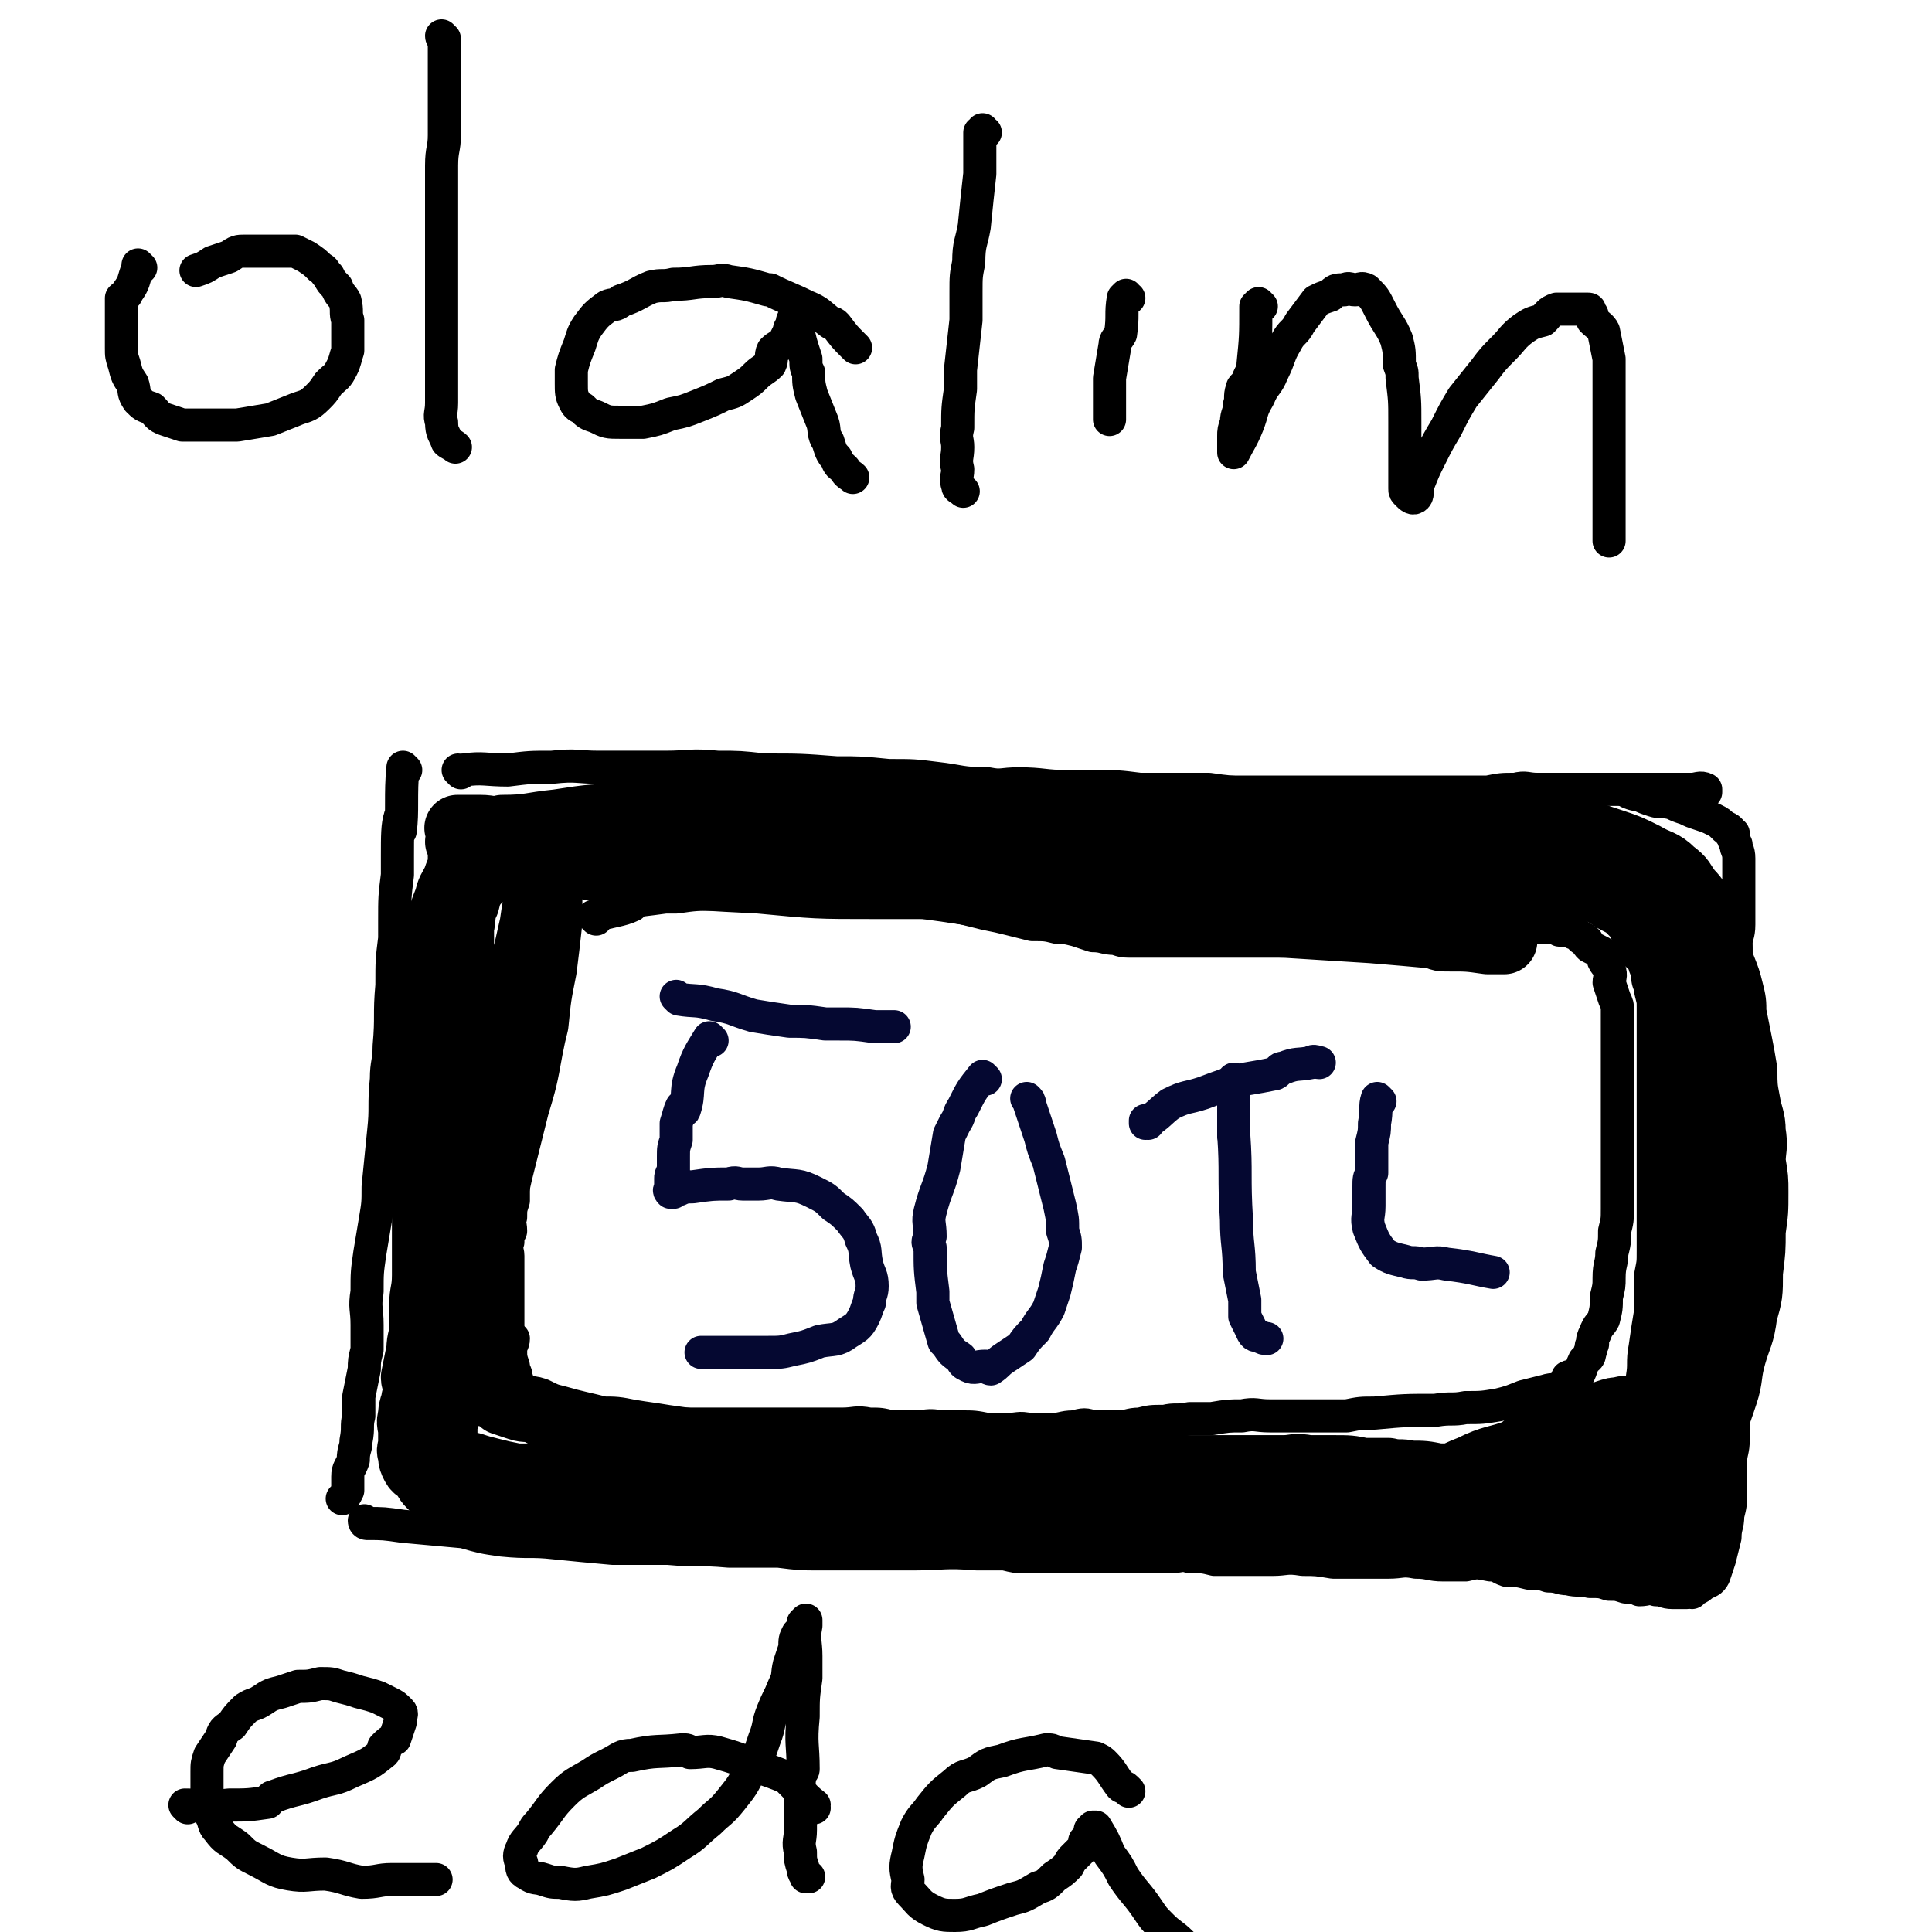
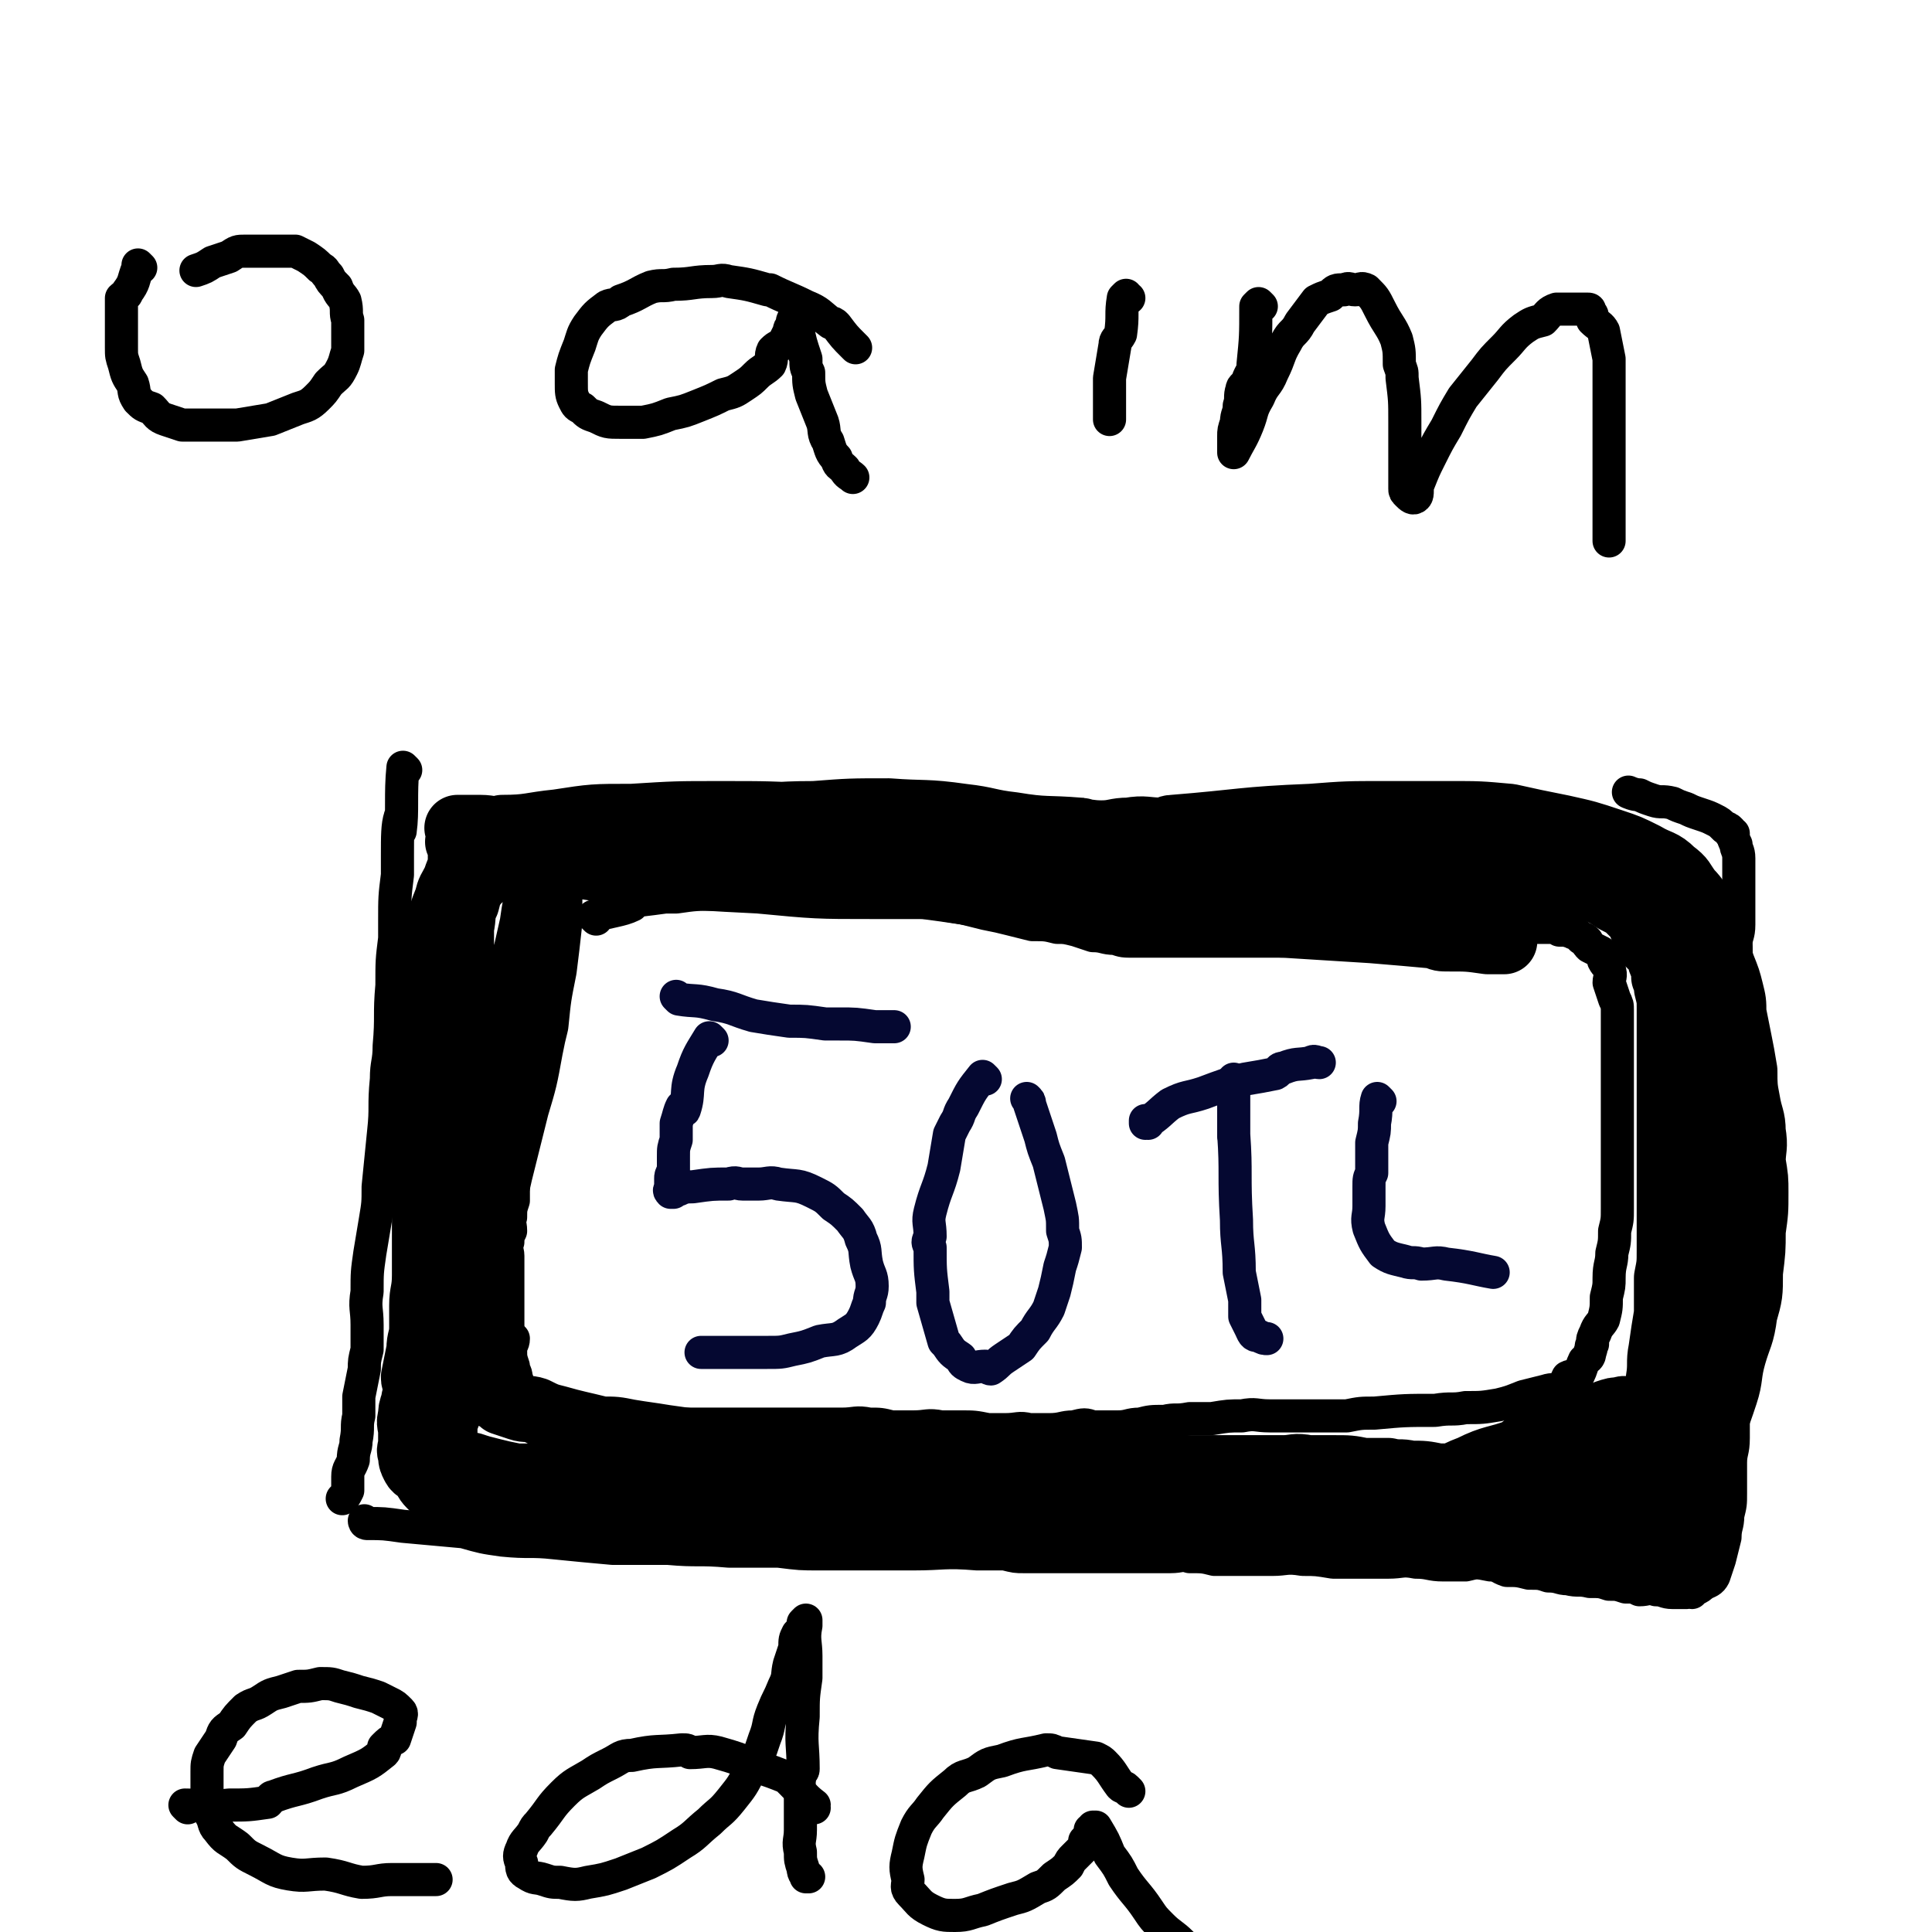
<svg xmlns="http://www.w3.org/2000/svg" viewBox="0 0 700 700" version="1.1">
  <g fill="none" stroke="#000000" stroke-width="12" stroke-linecap="round" stroke-linejoin="round">
    <path d="M147,279c0,0 -1,-1 -1,-1 -1,10 0,16 -1,23 0,1 0,-6 0,-5 -1,3 -1,7 -1,14 0,4 0,4 0,7 -1,8 -1,8 -1,17 0,3 0,3 0,6 -1,8 -1,8 -1,17 -1,11 0,11 -1,22 0,6 -1,6 -1,12 -1,10 0,10 -1,19 -1,10 -1,10 -2,20 0,6 0,6 -1,12 -1,6 -1,6 -2,12 -1,7 -1,7 -1,14 -1,6 0,6 0,12 0,5 0,5 0,9 -1,4 -1,4 -1,7 -1,5 -1,5 -2,10 0,3 0,3 0,7 -1,4 0,4 -1,9 0,3 -1,3 -1,7 -1,3 -2,3 -2,6 0,2 0,2 0,5 -1,2 -1,2 -2,3 " />
-     <path d="M167,280c0,0 -1,-1 -1,-1 0,0 1,0 1,1 0,0 0,0 0,0 0,-1 0,-1 1,-1 7,-1 8,0 16,0 8,-1 8,-1 16,-1 9,-1 9,0 17,0 12,0 12,0 24,0 9,0 9,-1 19,0 8,0 8,0 17,1 13,0 13,0 26,1 9,0 9,0 19,1 9,0 9,0 17,1 9,1 9,2 19,2 5,1 5,0 11,0 9,0 9,1 18,1 5,0 5,0 10,0 8,0 8,0 16,1 6,0 6,0 13,0 6,0 6,0 12,0 7,1 7,1 13,1 6,0 6,0 13,0 6,0 6,0 12,0 6,0 6,0 12,0 5,0 5,0 11,0 5,0 5,0 11,0 5,0 5,0 10,0 5,0 5,0 10,0 5,0 5,0 9,0 5,-1 5,-1 10,-1 4,-1 4,0 8,0 4,0 4,0 8,0 3,0 3,0 7,0 4,0 4,0 8,0 3,0 3,0 7,0 3,0 3,0 7,0 3,0 3,0 7,0 3,0 3,0 6,0 3,0 3,0 6,0 2,0 3,-1 5,0 0,0 0,1 0,1 " />
    <path d="M133,552c0,0 -1,-1 -1,-1 0,0 0,1 1,1 6,0 6,0 13,1 11,1 11,1 22,2 7,2 7,2 14,3 10,1 10,0 19,1 10,1 10,1 21,2 10,0 10,0 20,0 11,1 11,0 22,1 9,0 9,0 18,0 8,1 8,1 15,1 7,0 7,0 14,0 10,0 10,0 20,0 11,0 11,-1 23,0 5,0 5,0 10,0 4,1 4,1 7,1 8,0 8,0 16,0 5,0 5,0 11,0 6,0 6,0 13,0 2,0 2,0 5,0 4,0 4,0 8,0 4,0 4,-1 7,0 5,0 5,0 9,1 5,0 5,0 9,0 6,0 6,0 12,0 5,0 5,-1 11,0 5,0 5,0 11,1 5,0 5,0 10,0 5,0 5,0 10,0 5,0 5,-1 10,0 5,0 5,1 10,1 4,0 4,0 8,0 4,-1 4,-1 9,0 3,0 3,1 6,2 4,0 4,0 8,1 4,0 4,0 7,1 4,0 4,1 7,1 4,1 4,0 8,1 4,0 4,0 7,1 3,0 3,0 6,1 3,0 3,0 5,1 3,0 3,-1 6,0 3,0 3,1 6,1 3,0 3,0 5,0 1,-1 1,0 2,0 0,-1 0,-1 1,-1 2,-1 2,-1 3,-2 2,-1 3,-1 4,-3 1,-3 1,-3 2,-6 1,-4 1,-4 2,-8 0,-4 1,-4 1,-8 1,-4 1,-4 1,-8 0,-6 0,-6 0,-11 0,-4 1,-4 1,-9 0,-5 0,-5 0,-9 0,-6 0,-6 0,-12 0,-5 -1,-5 -1,-11 -1,-6 -1,-6 -1,-12 0,-5 0,-5 -1,-11 0,-5 0,-5 -1,-11 0,-5 0,-5 -1,-10 0,-6 0,-6 0,-11 0,-6 0,-6 0,-12 0,-4 0,-4 0,-9 0,-5 0,-5 0,-9 0,-5 1,-5 1,-10 0,-5 0,-5 0,-9 1,-5 1,-5 2,-9 1,-5 1,-5 2,-9 0,-4 0,-4 0,-9 0,-4 1,-4 1,-8 0,-4 0,-4 0,-8 0,-3 1,-3 1,-7 0,-3 0,-3 0,-6 0,-6 0,-6 0,-13 0,-2 0,-2 0,-5 0,-3 -1,-3 -1,-5 -1,-2 -1,-2 -1,-3 0,0 0,-1 0,-1 0,0 0,0 -1,0 0,-1 0,-1 0,-1 -1,-1 -1,-1 -2,-1 -2,-2 -2,-2 -4,-3 -2,-1 -2,-1 -5,-2 -3,-1 -3,-1 -5,-2 -3,-1 -3,-1 -5,-2 -4,-1 -4,0 -7,-1 -3,-1 -3,-1 -5,-2 -2,0 -4,-1 -4,-1 " />
    <path d="M51,97c0,0 0,0 -1,-1 0,0 0,1 0,1 -2,5 -1,5 -4,9 0,1 -1,1 -2,2 0,2 0,2 0,4 0,3 0,3 0,6 0,4 0,4 0,8 0,3 0,3 1,6 1,4 1,4 3,7 1,3 0,3 2,6 2,2 2,2 5,3 2,2 2,3 5,4 3,1 3,1 6,2 3,0 3,0 6,0 3,0 3,0 6,0 4,0 4,0 8,0 6,-1 6,-1 12,-2 5,-2 5,-2 10,-4 3,-1 4,-1 7,-4 2,-2 2,-2 4,-5 3,-3 3,-2 5,-6 1,-2 1,-3 2,-6 0,-1 0,-1 0,-2 0,-1 0,-1 0,-2 0,-2 0,-2 0,-4 0,-1 0,-1 0,-3 -1,-3 0,-3 -1,-7 -1,-2 -2,-2 -3,-5 -2,-2 -2,-2 -3,-4 -2,-2 -1,-2 -3,-3 -2,-2 -2,-2 -5,-4 -2,-1 -2,-1 -4,-2 -2,0 -2,0 -4,0 -2,0 -2,0 -5,0 -2,0 -2,0 -4,0 -2,0 -2,0 -5,0 -3,0 -3,0 -6,2 -3,1 -3,1 -6,2 -3,2 -3,2 -6,3 0,0 0,0 0,0 " />
-     <path d="M161,14c0,0 -1,0 -1,-1 0,0 1,1 1,1 0,0 0,0 0,1 0,8 0,8 0,17 0,8 0,8 0,17 0,5 -1,5 -1,11 0,2 0,2 0,5 0,7 0,7 0,15 0,7 0,7 0,13 0,5 0,5 0,9 0,12 0,12 0,23 0,6 0,6 0,12 0,4 0,4 0,9 0,4 -1,4 0,7 0,4 1,4 2,7 1,1 2,1 3,2 " />
    <path d="M310,126c0,0 0,0 -1,-1 -3,-3 -3,-3 -6,-7 -1,-1 -1,-1 -2,-1 -4,-3 -4,-4 -9,-6 -6,-3 -7,-3 -13,-6 -1,0 -1,0 -1,0 -7,-2 -7,-2 -14,-3 -3,-1 -3,0 -6,0 -7,0 -7,1 -14,1 -4,1 -4,0 -8,1 -5,2 -5,3 -11,5 -2,2 -3,1 -5,2 -4,3 -4,3 -7,7 -2,3 -2,4 -3,7 -2,5 -2,5 -3,9 0,3 0,3 0,5 0,3 0,4 1,6 1,2 1,2 3,3 2,2 2,2 5,3 4,2 4,2 9,2 4,0 4,0 8,0 5,-1 5,-1 10,-3 5,-1 5,-1 10,-3 5,-2 5,-2 9,-4 4,-1 4,-1 7,-3 3,-2 3,-2 5,-4 2,-2 3,-2 5,-4 1,-2 0,-3 1,-5 2,-2 2,-1 4,-3 1,-2 1,-2 2,-4 0,-1 0,-1 1,-2 0,-1 0,-3 1,-2 0,0 0,1 1,3 1,5 1,5 3,11 0,3 0,3 1,5 0,4 0,4 1,8 2,5 2,5 4,10 1,3 0,4 2,7 1,3 1,4 3,6 1,3 1,2 3,4 1,2 2,2 3,3 " />
-     <path d="M357,48c0,0 -1,0 -1,-1 0,0 0,1 -1,1 0,7 0,7 0,15 -1,9 -1,9 -2,19 -1,6 -2,6 -2,13 -1,5 -1,5 -1,11 0,5 0,5 0,10 -1,9 -1,9 -2,18 0,4 0,4 0,7 -1,7 -1,7 -1,14 -1,4 0,4 0,7 0,4 -1,4 0,8 0,3 -1,3 0,6 0,1 1,1 2,2 " />
    <path d="M409,108c0,0 -1,0 -1,-1 0,0 -1,1 -1,1 -1,6 0,6 -1,13 -1,2 -2,2 -2,4 -1,6 -1,6 -2,12 0,2 0,2 0,4 0,4 0,4 0,8 0,2 0,2 0,3 " />
    <path d="M457,111c0,0 -1,-1 -1,-1 0,0 -1,1 -1,1 0,11 0,11 -1,21 0,3 -1,3 -2,6 -1,2 -2,2 -2,3 -1,3 0,3 -1,6 0,3 -1,3 -1,6 -1,3 -1,3 -1,5 0,2 0,2 0,4 0,1 0,2 0,2 2,-4 3,-5 5,-10 2,-5 1,-5 4,-10 2,-5 3,-4 5,-9 3,-6 2,-6 5,-11 2,-4 3,-3 5,-7 3,-4 3,-4 6,-8 2,-1 2,-1 5,-2 2,-2 2,-2 5,-2 2,-1 2,0 4,0 2,0 2,-1 4,0 3,3 3,3 5,7 3,6 4,6 6,11 1,4 1,4 1,9 1,3 1,2 1,5 1,8 1,8 1,16 0,2 0,2 0,5 0,4 0,4 0,8 0,3 0,3 0,6 0,2 0,2 0,5 0,1 0,1 1,2 1,1 2,2 3,1 1,-1 0,-3 1,-5 2,-5 2,-5 4,-9 3,-6 3,-6 6,-11 3,-6 3,-6 6,-11 4,-5 4,-5 8,-10 3,-4 3,-4 7,-8 3,-3 3,-4 7,-7 3,-2 3,-2 7,-3 2,-2 2,-3 5,-4 2,0 3,0 5,0 2,0 2,0 4,0 1,0 1,0 2,0 1,0 1,0 1,1 1,1 1,1 1,3 2,2 3,2 4,4 1,5 1,5 2,10 0,4 0,4 0,9 0,5 0,5 0,11 0,4 0,4 0,9 0,5 0,5 0,9 0,4 0,4 0,8 0,4 0,4 0,7 0,5 0,5 0,9 0,2 0,4 0,4 " />
    <path d="M68,655c0,0 -1,-1 -1,-1 7,0 8,1 16,0 7,0 7,0 14,-1 1,-1 1,-2 2,-2 8,-3 8,-2 16,-5 6,-2 6,-1 12,-4 7,-3 7,-3 12,-7 1,-1 0,-1 0,-2 2,-2 2,-2 4,-3 1,-3 1,-3 2,-6 0,0 0,0 0,-1 0,-1 1,-2 0,-3 -2,-2 -2,-2 -4,-3 -2,-1 -2,-1 -4,-2 -3,-1 -3,-1 -7,-2 -3,-1 -3,-1 -7,-2 -3,-1 -3,-1 -7,-1 -4,1 -4,1 -8,1 -3,1 -3,1 -6,2 -4,1 -4,1 -7,3 -3,2 -3,1 -6,3 -3,3 -3,3 -5,6 -3,2 -3,2 -4,5 -2,3 -2,3 -4,6 -1,3 -1,3 -1,6 0,3 0,3 0,6 0,2 0,2 0,4 0,3 1,3 1,5 2,3 1,4 3,6 3,4 3,3 7,6 3,3 3,3 7,5 6,3 6,4 12,5 6,1 6,0 13,0 7,1 7,2 13,3 6,0 6,-1 11,-1 6,0 6,0 12,0 2,0 3,0 4,0 " />
    <path d="M295,655c0,0 -1,-1 -1,-1 0,0 1,1 1,0 -4,-3 -4,-4 -8,-8 -1,-1 -1,-1 -2,-2 -5,-2 -5,-2 -11,-4 -7,-3 -7,-3 -14,-5 -4,-1 -5,0 -10,0 -1,-1 -1,-1 -3,-1 -9,1 -9,0 -18,2 -4,0 -4,1 -8,3 -4,2 -4,2 -7,4 -5,3 -6,3 -10,7 -5,5 -4,5 -9,11 -1,1 -1,1 -2,3 -2,3 -3,3 -4,6 -1,2 -1,3 0,5 0,2 0,3 2,4 3,2 3,1 6,2 3,1 3,1 6,1 5,1 6,1 10,0 6,-1 6,-1 12,-3 5,-2 5,-2 10,-4 6,-3 6,-3 12,-7 5,-3 5,-4 10,-8 4,-4 4,-3 8,-8 4,-5 4,-5 7,-11 3,-5 3,-5 5,-11 2,-5 1,-5 3,-10 2,-5 2,-4 4,-9 2,-4 1,-4 2,-8 1,-3 1,-3 2,-6 0,-3 0,-3 1,-5 1,-1 1,-1 2,-3 0,0 0,-1 0,-1 1,-1 1,-1 1,-1 0,0 0,1 0,2 -1,5 0,6 0,11 0,4 0,4 0,8 -1,7 -1,7 -1,14 -1,10 0,10 0,19 0,1 -1,1 -1,2 -1,4 0,4 0,9 0,5 0,5 0,11 0,4 -1,4 0,8 0,3 0,3 1,6 0,2 1,2 1,3 1,0 1,0 1,0 " />
    <path d="M409,649c0,0 -1,-1 -1,-1 0,0 0,0 0,0 0,0 0,0 0,0 -1,-1 -1,0 -2,-1 -3,-4 -3,-5 -6,-8 -1,-1 -1,-1 -3,-2 -7,-1 -7,-1 -14,-2 -2,-1 -2,-1 -4,-1 -8,2 -8,1 -16,4 -5,1 -5,1 -9,4 -4,2 -5,1 -8,4 -5,4 -5,4 -9,9 -2,3 -3,3 -5,7 -2,5 -2,5 -3,10 -1,4 -1,5 0,9 0,2 -1,3 1,5 3,3 3,4 7,6 4,2 5,2 9,2 5,0 5,-1 10,-2 5,-2 5,-2 11,-4 4,-1 4,-1 9,-4 3,-1 3,-1 6,-4 3,-2 3,-2 5,-4 1,-2 1,-2 2,-3 2,-2 2,-2 3,-3 1,-2 1,-2 1,-3 1,-1 1,-1 2,-2 0,-1 0,-1 0,-2 1,0 1,0 1,-1 0,0 1,0 1,0 3,5 3,5 5,10 3,4 3,4 5,8 4,6 5,6 9,12 2,3 2,3 5,6 3,3 4,3 7,6 4,4 6,6 7,7 " />
    <path d="M201,334c0,0 0,-1 -1,-1 0,0 -1,1 -1,2 -3,8 -4,11 -5,16 0,1 2,-4 2,-4 0,0 -1,2 -1,4 -1,2 -1,2 -2,4 0,3 0,3 0,6 0,4 0,4 0,8 -1,3 -1,3 -1,7 -1,3 -1,3 -1,6 -1,4 -1,4 -1,8 -1,4 -1,4 -1,7 0,3 0,3 0,6 -1,3 -1,3 -1,6 -1,3 -1,3 -1,6 0,2 0,2 0,5 -1,3 -1,3 -1,6 0,2 0,2 0,4 0,3 0,3 0,5 -1,3 -1,3 -1,6 -1,2 0,2 0,5 -1,2 -1,2 -1,4 -1,3 0,3 0,5 0,3 0,3 0,5 0,2 0,2 0,5 0,2 0,2 0,5 0,2 0,2 0,5 0,2 0,2 0,4 0,2 0,2 0,4 0,2 0,2 0,3 0,1 0,2 0,3 " />
    <path d="M216,333c0,0 -1,-1 -1,-1 6,-2 10,-2 14,-4 1,-1 -3,-1 -2,-1 5,-1 7,-1 14,-2 2,0 2,0 4,0 7,-1 7,-1 15,-1 4,0 4,0 7,0 8,0 8,0 15,0 5,0 5,0 9,0 7,0 7,0 15,1 5,0 5,-1 10,0 6,0 6,0 12,1 5,1 5,1 10,1 5,1 5,1 11,2 4,1 4,1 8,2 5,1 5,1 9,2 4,1 4,1 8,2 5,0 5,0 9,1 3,0 3,0 7,1 3,1 3,1 6,2 4,0 4,1 8,1 3,1 3,1 7,1 3,0 3,0 6,0 4,0 4,0 8,0 3,0 3,0 7,0 3,0 3,0 7,0 4,0 4,0 8,0 4,0 4,0 8,0 4,0 4,0 9,0 3,0 3,-1 7,-1 5,-1 5,-1 10,-2 3,0 3,0 7,0 4,-1 4,-1 9,-1 3,0 3,0 7,0 4,-1 4,-1 8,-1 3,0 3,0 7,0 3,0 3,0 7,0 3,0 3,0 6,0 3,0 3,0 6,0 3,0 3,0 6,0 2,0 2,0 4,0 2,0 2,0 5,0 2,0 2,0 4,0 2,0 2,0 3,0 2,0 2,0 3,0 1,0 1,0 2,1 2,0 2,0 3,0 1,1 1,0 2,1 1,0 1,0 3,2 1,0 1,0 2,1 0,1 0,1 1,2 2,1 2,1 4,2 1,1 1,2 1,3 1,2 2,2 2,3 1,3 0,3 0,5 1,3 1,3 2,6 1,2 1,2 1,4 0,3 0,3 0,6 0,3 0,3 0,6 0,4 0,4 0,8 0,3 0,3 0,6 0,5 0,5 0,9 0,4 0,4 0,8 0,4 0,4 0,8 0,4 0,4 0,7 0,3 0,3 0,7 0,3 0,3 0,7 0,4 0,4 -1,8 0,4 0,4 -1,8 0,4 -1,4 -1,9 0,3 0,3 -1,7 0,4 0,4 -1,8 -1,2 -2,2 -3,5 -1,2 -1,2 -1,4 -1,1 0,1 -1,3 0,2 -1,2 -2,3 -1,2 -1,3 -2,5 -2,1 -2,0 -4,1 -1,2 -1,3 -3,4 -2,1 -2,0 -5,1 -4,1 -4,1 -8,2 -5,2 -5,2 -9,3 -6,1 -6,1 -12,1 -5,1 -5,0 -11,1 -11,0 -11,0 -22,1 -5,0 -5,0 -10,1 -5,0 -5,0 -9,0 -6,0 -6,0 -11,0 -4,0 -4,0 -8,0 -5,0 -5,-1 -10,0 -5,0 -5,0 -11,1 -4,0 -4,0 -8,0 -5,1 -5,0 -9,1 -5,0 -5,0 -9,1 -4,0 -4,1 -8,1 -4,0 -4,0 -9,0 -3,-1 -3,-1 -7,0 -4,0 -4,1 -9,1 -3,0 -3,0 -7,0 -4,-1 -4,0 -9,0 -3,0 -3,0 -6,0 -5,-1 -5,-1 -10,-1 -4,0 -4,0 -7,0 -5,-1 -5,0 -10,0 -4,0 -4,0 -8,0 -4,-1 -4,-1 -8,-1 -5,-1 -5,0 -10,0 -4,0 -4,0 -8,0 -4,0 -4,0 -8,0 -6,0 -6,0 -11,0 -4,0 -4,0 -8,0 -4,0 -4,0 -8,0 -4,0 -4,0 -8,0 -4,0 -4,0 -7,0 -4,0 -4,0 -8,0 -4,0 -4,0 -7,0 -4,0 -4,-1 -7,0 -2,0 -2,0 -5,1 -3,0 -3,0 -5,0 -3,0 -3,0 -6,0 -2,0 -2,0 -3,0 -2,0 -2,0 -3,0 -1,-1 -1,-1 -2,-1 -2,-1 -2,-1 -3,-2 -1,0 -2,0 -2,-1 -2,0 -1,-1 -3,-2 -1,-1 -2,0 -3,-2 -1,-2 0,-2 -1,-5 -1,-2 -1,-2 -2,-5 0,-2 -1,-2 -1,-4 -1,-3 -1,-3 -1,-6 0,-2 1,-2 1,-4 " />
  </g>
  <g fill="none" stroke="#000000" stroke-width="24" stroke-linecap="round" stroke-linejoin="round">
    <path d="M167,306c0,0 -1,-1 -1,-1 0,0 1,0 1,1 0,0 0,1 0,1 0,9 0,10 0,18 0,0 0,-2 0,-2 0,2 0,3 0,5 0,5 0,5 0,9 0,5 0,5 0,10 0,4 0,4 0,8 0,4 0,4 0,8 0,4 0,4 0,8 0,3 0,3 0,7 0,3 0,3 0,7 0,4 0,4 0,8 0,2 0,2 0,5 0,4 0,4 0,7 0,4 0,4 0,7 0,3 0,3 0,5 0,2 0,2 0,5 0,2 0,2 0,5 0,2 0,2 0,4 0,3 0,3 0,5 0,3 0,3 0,5 0,2 -1,2 -1,5 0,2 0,2 0,4 0,3 0,3 0,5 0,3 0,3 0,5 -1,2 -1,2 -2,5 0,2 1,2 1,4 0,3 -1,3 -1,5 0,3 0,3 0,5 0,2 0,3 0,5 -1,2 -1,2 -2,4 0,2 1,2 1,4 0,2 -1,2 -1,4 0,3 0,3 0,5 0,1 0,2 0,3 -1,2 -1,2 -1,3 -1,1 0,1 0,2 0,1 0,1 0,2 0,2 0,2 0,3 0,2 0,2 0,3 0,1 0,1 0,2 0,0 0,0 0,0 0,2 0,2 0,3 0,1 0,1 1,3 0,1 0,1 1,2 2,2 2,2 3,3 2,1 3,1 5,1 3,1 3,1 7,2 4,1 4,1 9,2 5,0 5,0 9,0 5,0 5,0 9,0 5,0 5,0 10,0 6,0 6,0 11,0 5,-1 5,-1 10,-1 5,-1 5,-1 9,-1 4,-1 4,0 8,0 4,0 4,0 8,0 4,0 4,0 8,0 3,0 3,-1 5,0 3,0 3,1 6,1 3,0 3,0 6,0 3,-1 3,0 6,0 4,0 4,-1 8,0 3,0 3,0 7,0 3,1 3,0 6,1 4,0 4,0 8,1 2,0 2,0 5,0 4,0 4,0 7,1 4,0 4,0 7,1 4,0 4,0 7,1 4,0 4,0 8,0 4,1 4,1 8,2 5,1 5,1 9,2 4,0 4,1 7,1 5,1 5,1 9,2 4,0 4,-1 8,0 4,0 4,1 8,1 4,1 4,0 9,1 4,0 4,0 8,1 4,0 4,0 8,1 5,0 5,-1 9,0 4,0 4,1 8,1 5,0 5,-1 9,0 5,0 5,0 9,1 5,0 5,0 9,0 5,0 5,0 10,0 4,0 4,-1 8,0 4,0 4,0 8,1 3,0 3,0 6,0 3,0 3,-1 6,0 2,0 2,0 5,0 2,0 2,0 4,1 3,0 3,0 5,0 2,1 2,1 4,1 3,0 3,0 6,0 3,0 3,0 6,0 2,0 2,0 5,0 3,-1 3,-1 6,-1 2,-1 2,-2 4,-2 2,0 3,1 5,1 3,-1 3,-1 6,-2 2,-1 2,-1 4,-2 3,0 2,0 5,-1 2,-1 2,-1 4,-2 1,0 1,0 3,0 1,-1 1,0 2,0 1,-1 1,-2 3,-2 1,-1 1,-1 2,-1 1,-1 1,-1 1,-2 1,-1 0,-1 1,-2 1,-1 2,0 3,-2 1,-2 0,-2 1,-4 1,-3 1,-3 2,-6 0,-3 0,-3 0,-6 1,-4 1,-4 2,-9 1,-6 1,-6 1,-12 1,-6 0,-6 1,-11 1,-7 1,-7 2,-13 0,-6 0,-6 0,-13 1,-5 1,-5 1,-10 0,-5 0,-5 0,-11 0,-5 0,-5 0,-9 0,-4 0,-4 0,-8 0,-5 0,-5 0,-9 0,-5 0,-5 0,-10 0,-5 0,-5 0,-9 0,-5 0,-5 0,-9 0,-4 0,-4 0,-8 0,-4 0,-4 0,-9 0,-3 0,-3 0,-6 0,-3 0,-3 -1,-7 0,-2 0,-2 -1,-4 0,-3 0,-3 -1,-5 -1,-2 0,-3 -2,-5 -1,-2 -2,-1 -3,-3 -1,-3 0,-3 -2,-5 -1,-3 -1,-3 -4,-6 -2,-2 -2,-2 -6,-4 -3,-2 -3,-2 -7,-4 -6,-2 -6,-3 -12,-4 -13,-3 -14,-3 -27,-5 -5,-1 -5,-1 -11,-1 -7,0 -7,0 -14,0 -8,0 -8,0 -17,0 -10,0 -10,0 -21,0 -12,0 -12,-1 -24,0 -13,0 -13,1 -25,1 -13,0 -13,0 -25,0 -12,0 -12,0 -24,0 -11,0 -11,0 -23,0 -10,0 -10,-1 -21,-1 -10,0 -10,0 -21,-1 -10,0 -10,0 -19,0 -7,-1 -7,-1 -14,-1 -7,-1 -7,0 -14,0 -3,0 -3,0 -7,0 -3,0 -3,0 -7,0 0,0 -1,0 -1,0 -1,-1 -1,-2 0,-2 19,3 20,4 41,7 22,4 22,3 43,6 23,3 23,4 45,6 23,3 23,3 45,5 20,2 20,2 40,3 16,1 16,1 32,2 12,1 12,1 23,2 2,1 2,1 5,1 7,0 7,0 14,1 1,0 1,0 2,0 1,0 1,0 2,0 1,0 2,0 2,0 0,-1 -1,-1 -2,-1 -5,-2 -5,-3 -11,-4 -12,-3 -13,-2 -25,-5 -19,-3 -19,-3 -38,-6 -20,-4 -20,-4 -41,-7 -21,-2 -21,-2 -42,-4 -19,-1 -19,-1 -38,-3 -19,-2 -19,-2 -38,-3 -15,-1 -15,0 -30,0 -14,0 -14,0 -27,0 -11,0 -11,-1 -22,0 -7,0 -7,0 -13,0 -5,1 -5,0 -10,1 -2,0 -2,1 -4,2 -1,0 -3,1 -2,1 15,3 17,3 33,4 20,2 20,2 40,3 21,2 21,2 41,2 19,0 19,0 38,0 17,-1 17,-1 33,-2 13,-1 13,0 26,-1 5,-1 5,-2 9,-2 8,-1 10,-1 17,-2 0,0 -3,1 -3,1 0,0 2,0 2,0 0,-1 0,-1 -1,-1 -7,-3 -7,-3 -14,-5 -11,-2 -11,-1 -22,-3 -16,-2 -16,-3 -32,-5 -18,-2 -18,-2 -36,-3 -19,-2 -19,-2 -37,-2 -17,-1 -18,-1 -35,-1 -16,0 -16,0 -32,1 -14,0 -14,0 -27,2 -10,1 -10,2 -20,2 -4,1 -4,0 -8,0 -3,0 -3,0 -6,0 -1,0 -3,0 -2,0 3,0 5,0 10,1 14,1 14,2 29,3 19,1 19,1 38,1 20,0 20,0 40,0 18,-1 18,-1 37,-2 15,0 15,0 31,0 10,-1 10,-1 19,-1 7,0 7,0 14,0 5,0 5,0 10,0 1,0 2,0 2,0 0,0 -1,0 -3,0 -1,-1 -1,-1 -2,-1 -12,-1 -12,0 -24,-2 -9,-1 -9,-2 -18,-3 -14,-2 -14,-1 -27,-2 -14,0 -14,0 -27,1 -15,0 -15,1 -30,1 -13,1 -13,1 -25,2 -11,1 -11,1 -22,2 -10,0 -10,0 -19,1 -5,1 -5,0 -11,1 -2,0 -2,0 -4,0 -3,1 -3,1 -6,2 -2,1 -2,1 -5,2 -1,0 -2,0 -3,1 -2,2 -1,3 -2,5 -2,4 -2,4 -3,7 -2,4 -2,3 -3,7 -2,5 -2,5 -3,11 -1,6 -1,6 -2,12 0,6 0,6 -1,12 -1,5 -1,5 -2,11 0,6 0,7 0,13 0,6 0,6 0,12 0,6 0,6 0,12 0,6 0,6 0,12 0,6 0,6 0,11 0,5 0,5 0,10 0,5 0,5 0,10 0,5 0,5 0,10 0,6 -1,6 -1,11 0,4 0,4 0,8 0,4 -1,4 -1,8 -1,5 -1,5 -2,10 0,2 1,2 1,4 0,3 -1,3 -1,5 -1,3 -1,3 -1,5 -1,3 0,3 0,6 0,2 0,2 0,5 0,1 -1,1 0,3 0,2 0,2 1,4 1,2 2,1 3,3 2,2 1,2 3,4 3,3 3,3 6,5 4,1 4,1 7,2 6,2 6,2 11,4 7,1 7,1 14,2 8,1 8,1 17,1 8,1 8,1 17,1 11,0 11,0 22,1 10,0 10,0 21,0 12,-1 12,-1 24,-1 11,-1 11,-1 22,-1 10,-1 10,-1 21,-2 8,0 8,0 16,0 9,0 9,0 18,0 8,-1 8,0 16,0 9,-1 9,-1 17,-1 8,-1 8,0 16,0 8,0 8,0 16,0 7,0 7,0 14,0 7,0 7,0 14,0 6,0 6,0 12,0 5,0 5,0 11,0 5,0 5,0 11,0 6,0 6,-1 11,0 5,0 5,0 10,1 4,0 4,-1 8,0 5,0 5,0 9,1 4,0 4,0 8,1 4,0 4,0 8,1 3,0 3,0 6,0 3,-1 3,-1 5,0 3,0 3,0 6,1 2,0 2,0 5,1 2,0 2,-1 4,0 2,0 2,0 4,1 1,0 1,0 3,0 1,0 1,0 3,0 1,0 2,0 3,0 0,-1 -1,-1 -1,-2 0,-1 1,-1 1,-2 5,-2 5,-1 9,-4 2,-1 2,0 4,-2 2,-2 1,-3 3,-5 2,-3 2,-4 4,-7 3,-5 4,-5 7,-10 1,-4 1,-4 2,-8 2,-5 2,-5 4,-11 2,-6 1,-7 3,-14 2,-7 3,-7 4,-15 2,-7 2,-7 2,-15 1,-8 1,-8 1,-15 1,-7 1,-7 1,-14 0,-5 0,-5 -1,-11 0,-5 1,-5 0,-11 0,-5 -1,-5 -2,-11 -1,-5 -1,-6 -1,-11 -1,-6 -1,-6 -2,-11 -1,-5 -1,-5 -2,-10 0,-4 0,-4 -1,-8 -1,-4 -1,-4 -3,-9 -1,-3 -1,-3 -1,-6 -1,-4 -1,-4 -2,-7 -1,-4 -2,-4 -4,-7 -2,-3 -2,-4 -5,-7 -3,-4 -2,-4 -6,-7 -4,-4 -5,-3 -10,-6 -6,-3 -6,-3 -12,-5 -9,-3 -9,-3 -18,-5 -10,-2 -10,-2 -19,-4 -11,-1 -11,-1 -22,-1 -11,0 -11,0 -23,0 -14,0 -14,0 -27,1 -25,1 -25,2 -50,4 -2,0 -2,1 -4,1 -6,0 -6,-1 -12,0 -5,0 -5,1 -10,1 -5,0 -5,-1 -9,0 -4,0 -4,1 -7,1 -2,0 -2,0 -3,0 -2,0 -2,0 -3,0 -1,0 -1,0 -1,0 15,1 16,1 33,2 13,1 13,0 27,1 15,0 15,1 31,2 14,1 14,1 29,2 12,1 12,1 25,2 11,2 11,2 22,4 8,0 8,0 17,1 5,0 5,0 10,0 4,0 4,1 7,1 3,0 3,-1 5,0 4,0 4,0 7,1 1,0 0,1 1,2 1,0 2,0 2,0 -4,0 -5,1 -10,1 -10,0 -10,-1 -19,-2 -12,-2 -12,-2 -25,-3 -15,-2 -15,-1 -29,-2 -18,-2 -18,-2 -36,-4 -18,-1 -18,-2 -35,-3 -16,-1 -16,0 -32,-1 -17,-1 -17,-1 -34,-2 -13,0 -13,-1 -26,-1 -13,-1 -13,-1 -26,-1 -11,-1 -11,-1 -23,-1 -10,-1 -10,-1 -20,-1 -9,0 -9,0 -18,0 -7,0 -7,0 -14,0 -7,0 -7,0 -14,0 -6,0 -6,0 -11,0 -3,0 -3,0 -5,0 -2,0 -2,0 -4,0 -3,0 -3,0 -6,0 -2,0 -2,-1 -5,0 -2,0 -2,1 -4,2 -3,1 -3,0 -6,2 -3,1 -2,2 -5,3 -2,1 -3,1 -5,2 -3,3 -2,3 -4,6 -2,2 -2,2 -4,4 -2,3 -2,3 -3,7 -2,4 -1,5 -2,9 -2,6 -2,6 -3,11 -1,6 -1,6 -1,11 -1,7 -1,7 -1,13 0,8 0,8 0,15 0,6 -1,6 -1,13 0,6 0,6 0,12 0,7 0,7 0,13 0,6 0,6 0,12 0,6 0,6 0,11 0,6 0,6 0,11 0,4 0,4 0,8 0,5 0,5 0,9 0,4 0,4 0,8 0,4 0,4 0,8 0,3 -1,3 0,6 0,3 1,3 1,6 0,2 0,3 0,5 0,1 0,1 0,3 0,1 0,2 0,2 1,-4 1,-6 2,-11 2,-12 2,-12 4,-23 3,-13 3,-13 6,-26 3,-14 4,-14 7,-28 3,-12 3,-12 6,-24 3,-10 3,-10 5,-21 1,-5 1,-5 2,-9 1,-10 1,-10 3,-20 1,-8 1,-8 2,-17 0,0 0,0 0,-1 0,-3 0,-3 0,-6 0,-3 0,-3 0,-5 0,-2 0,-2 0,-3 0,-1 0,-1 0,-1 -1,-1 -1,0 -2,0 0,0 -1,-1 -1,0 0,1 0,1 0,2 -2,8 -2,8 -3,15 -2,9 -2,9 -4,17 -1,10 -1,10 -2,20 -2,9 -2,9 -3,19 -1,6 -2,6 -2,12 -1,9 0,9 -1,18 -1,10 -2,10 -3,21 -1,6 -1,6 -1,13 0,5 0,5 0,10 -1,6 -1,6 -1,13 -1,5 0,6 0,11 0,4 -1,4 0,8 0,3 1,3 2,5 0,2 0,2 1,4 1,0 1,-1 2,0 1,0 0,1 1,2 3,1 3,1 6,2 3,1 3,0 6,1 4,2 4,2 8,3 7,2 8,2 16,4 5,0 5,0 10,1 6,1 7,1 13,2 7,1 7,1 15,2 7,1 7,1 13,2 8,0 8,-1 16,0 8,1 8,3 15,4 8,1 8,0 16,1 8,0 8,0 16,0 8,0 8,0 15,1 7,0 7,0 15,1 7,0 7,0 14,0 7,0 7,0 15,0 6,0 6,0 13,0 7,0 7,0 13,0 6,0 6,0 13,0 6,0 6,0 12,0 6,0 6,0 12,0 5,0 5,0 11,0 4,0 4,-1 9,0 5,0 5,0 9,0 6,0 6,0 11,1 4,0 4,0 9,0 4,1 4,0 8,1 5,0 5,0 10,1 3,0 3,0 7,0 4,0 4,0 8,1 4,0 4,0 8,1 3,0 3,-1 7,0 3,0 3,0 7,1 3,0 3,-1 6,-1 2,0 2,0 4,0 3,-1 3,-1 5,-1 3,-1 3,-1 5,-2 3,-1 2,-1 5,-2 3,-2 4,-1 6,-3 3,-3 2,-3 4,-7 3,-4 3,-4 5,-8 3,-5 3,-5 5,-10 2,-5 1,-5 3,-11 1,-7 1,-7 3,-14 2,-8 2,-8 3,-16 1,-7 1,-8 1,-16 1,-7 1,-7 1,-15 0,-9 0,-9 0,-17 0,-14 0,-14 0,-29 0,-6 0,-6 0,-12 0,-5 0,-5 0,-10 0,-3 0,-3 0,-7 0,-4 1,-4 0,-8 0,-1 -1,0 -1,-1 0,-1 0,-1 0,-2 0,0 0,0 0,1 0,0 0,0 0,1 1,9 1,9 1,18 1,15 1,15 2,31 0,11 0,11 0,21 0,13 0,13 0,25 0,11 0,11 0,23 0,6 0,6 0,12 0,14 1,14 0,28 0,5 0,5 -1,10 0,2 0,2 0,5 -1,4 -2,4 -2,9 -1,4 0,5 -1,9 0,4 0,4 -1,8 -1,3 -1,3 -2,6 -1,3 0,3 -1,5 -1,2 -2,1 -2,3 0,1 1,2 0,3 0,0 -1,-1 -2,-1 -1,-1 -1,0 -2,0 -2,0 -2,0 -4,0 -3,-1 -3,-1 -6,-2 -8,-1 -8,0 -17,-1 -10,-2 -10,-2 -20,-3 -6,-1 -6,-1 -13,-1 -6,-1 -6,-1 -12,-1 -7,-1 -7,0 -14,0 -6,0 -6,0 -13,0 -5,0 -5,-1 -11,0 -3,0 -3,0 -6,1 -2,0 -2,0 -4,0 -2,0 -2,0 -4,0 0,-1 0,-1 0,-1 0,-1 0,-1 0,-1 11,-5 11,-4 22,-8 9,-4 9,-3 18,-7 8,-3 7,-4 15,-7 8,-4 9,-3 17,-6 2,-1 2,-2 4,-3 7,-3 7,-3 14,-5 6,-2 6,-2 12,-4 1,0 1,-1 2,-2 3,-1 3,-1 5,-1 2,-1 2,0 4,0 1,0 1,0 3,0 0,0 0,0 0,0 " />
  </g>
  <g fill="none" stroke="#050831" stroke-width="12" stroke-linecap="round" stroke-linejoin="round">
    <path d="M246,362c0,0 -1,-1 -1,-1 0,0 0,0 1,1 0,0 0,0 0,0 6,1 6,0 13,2 7,1 7,2 14,4 6,1 6,1 13,2 6,0 6,0 13,1 3,0 3,0 5,0 6,0 6,0 13,1 3,0 3,0 6,0 0,0 0,0 1,0 " />
    <path d="M258,377c0,0 -1,-1 -1,-1 -3,5 -4,6 -6,12 -3,7 -1,8 -3,14 0,1 -1,-1 -1,-1 -1,2 -1,3 -2,6 0,3 0,3 0,6 -1,3 -1,3 -1,6 0,3 0,3 0,5 -1,2 -1,2 -1,3 0,2 0,2 0,4 0,0 -1,0 0,1 0,0 0,0 1,0 1,-1 1,-1 2,-1 2,-1 3,-1 5,-1 7,-1 7,-1 13,-1 3,-1 3,0 5,0 3,0 3,0 6,0 3,0 4,-1 7,0 7,1 7,0 13,3 4,2 4,2 7,5 3,2 3,2 6,5 2,3 3,3 4,7 2,4 1,4 2,9 1,4 2,4 2,8 0,3 -1,3 -1,6 -1,2 -1,3 -2,5 -2,4 -3,4 -6,6 -4,3 -5,2 -10,3 -5,2 -5,2 -10,3 -4,1 -4,1 -9,1 -4,0 -4,0 -8,0 -3,0 -3,0 -7,0 -2,0 -2,0 -5,0 -2,0 -3,0 -4,0 " />
    <path d="M357,391c0,0 -1,-1 -1,-1 -4,5 -4,5 -7,11 -2,3 -1,3 -3,6 -1,2 -1,2 -2,4 -1,6 -1,6 -2,12 -2,8 -3,8 -5,16 -1,4 0,4 0,9 -1,2 -1,2 0,4 0,8 0,8 1,16 0,2 0,2 0,4 2,7 2,7 4,14 1,1 1,1 1,1 2,3 2,3 5,5 1,2 1,2 3,3 2,1 3,0 6,0 1,0 1,1 2,1 3,-2 2,-2 5,-4 3,-2 3,-2 6,-4 2,-3 2,-3 5,-6 2,-4 3,-4 5,-8 1,-3 1,-3 2,-6 1,-4 1,-4 2,-9 1,-3 1,-3 2,-7 0,-3 0,-3 -1,-6 0,-5 0,-4 -1,-9 -1,-4 -1,-4 -2,-8 -1,-4 -1,-4 -2,-8 -2,-5 -2,-5 -3,-9 -1,-3 -1,-3 -2,-6 -1,-3 -1,-3 -2,-6 0,-1 0,-1 -1,-2 " />
    <path d="M416,407c0,0 -1,-1 -1,-1 0,0 0,1 0,1 5,-3 5,-4 9,-7 6,-3 6,-2 12,-4 8,-3 8,-3 15,-5 6,-1 6,-1 11,-2 2,-1 1,-2 3,-2 5,-2 5,-1 10,-2 1,-1 2,0 3,0 " />
    <path d="M448,392c0,0 -1,-1 -1,-1 0,9 0,12 0,21 0,0 0,-2 0,-1 1,14 0,15 1,31 0,9 1,9 1,19 1,5 1,5 2,10 0,3 0,3 0,6 1,2 1,2 2,4 1,2 1,3 3,3 2,1 2,1 3,1 " />
    <path d="M500,399c0,0 -1,-1 -1,-1 -1,3 0,4 -1,9 0,3 0,3 -1,7 0,5 0,5 0,11 -1,2 -1,2 -1,5 0,4 0,4 0,7 0,4 -1,4 0,8 2,5 2,5 5,9 3,2 4,2 8,3 3,1 3,0 6,1 5,0 5,-1 9,0 9,1 11,2 17,3 " />
  </g>
</svg>